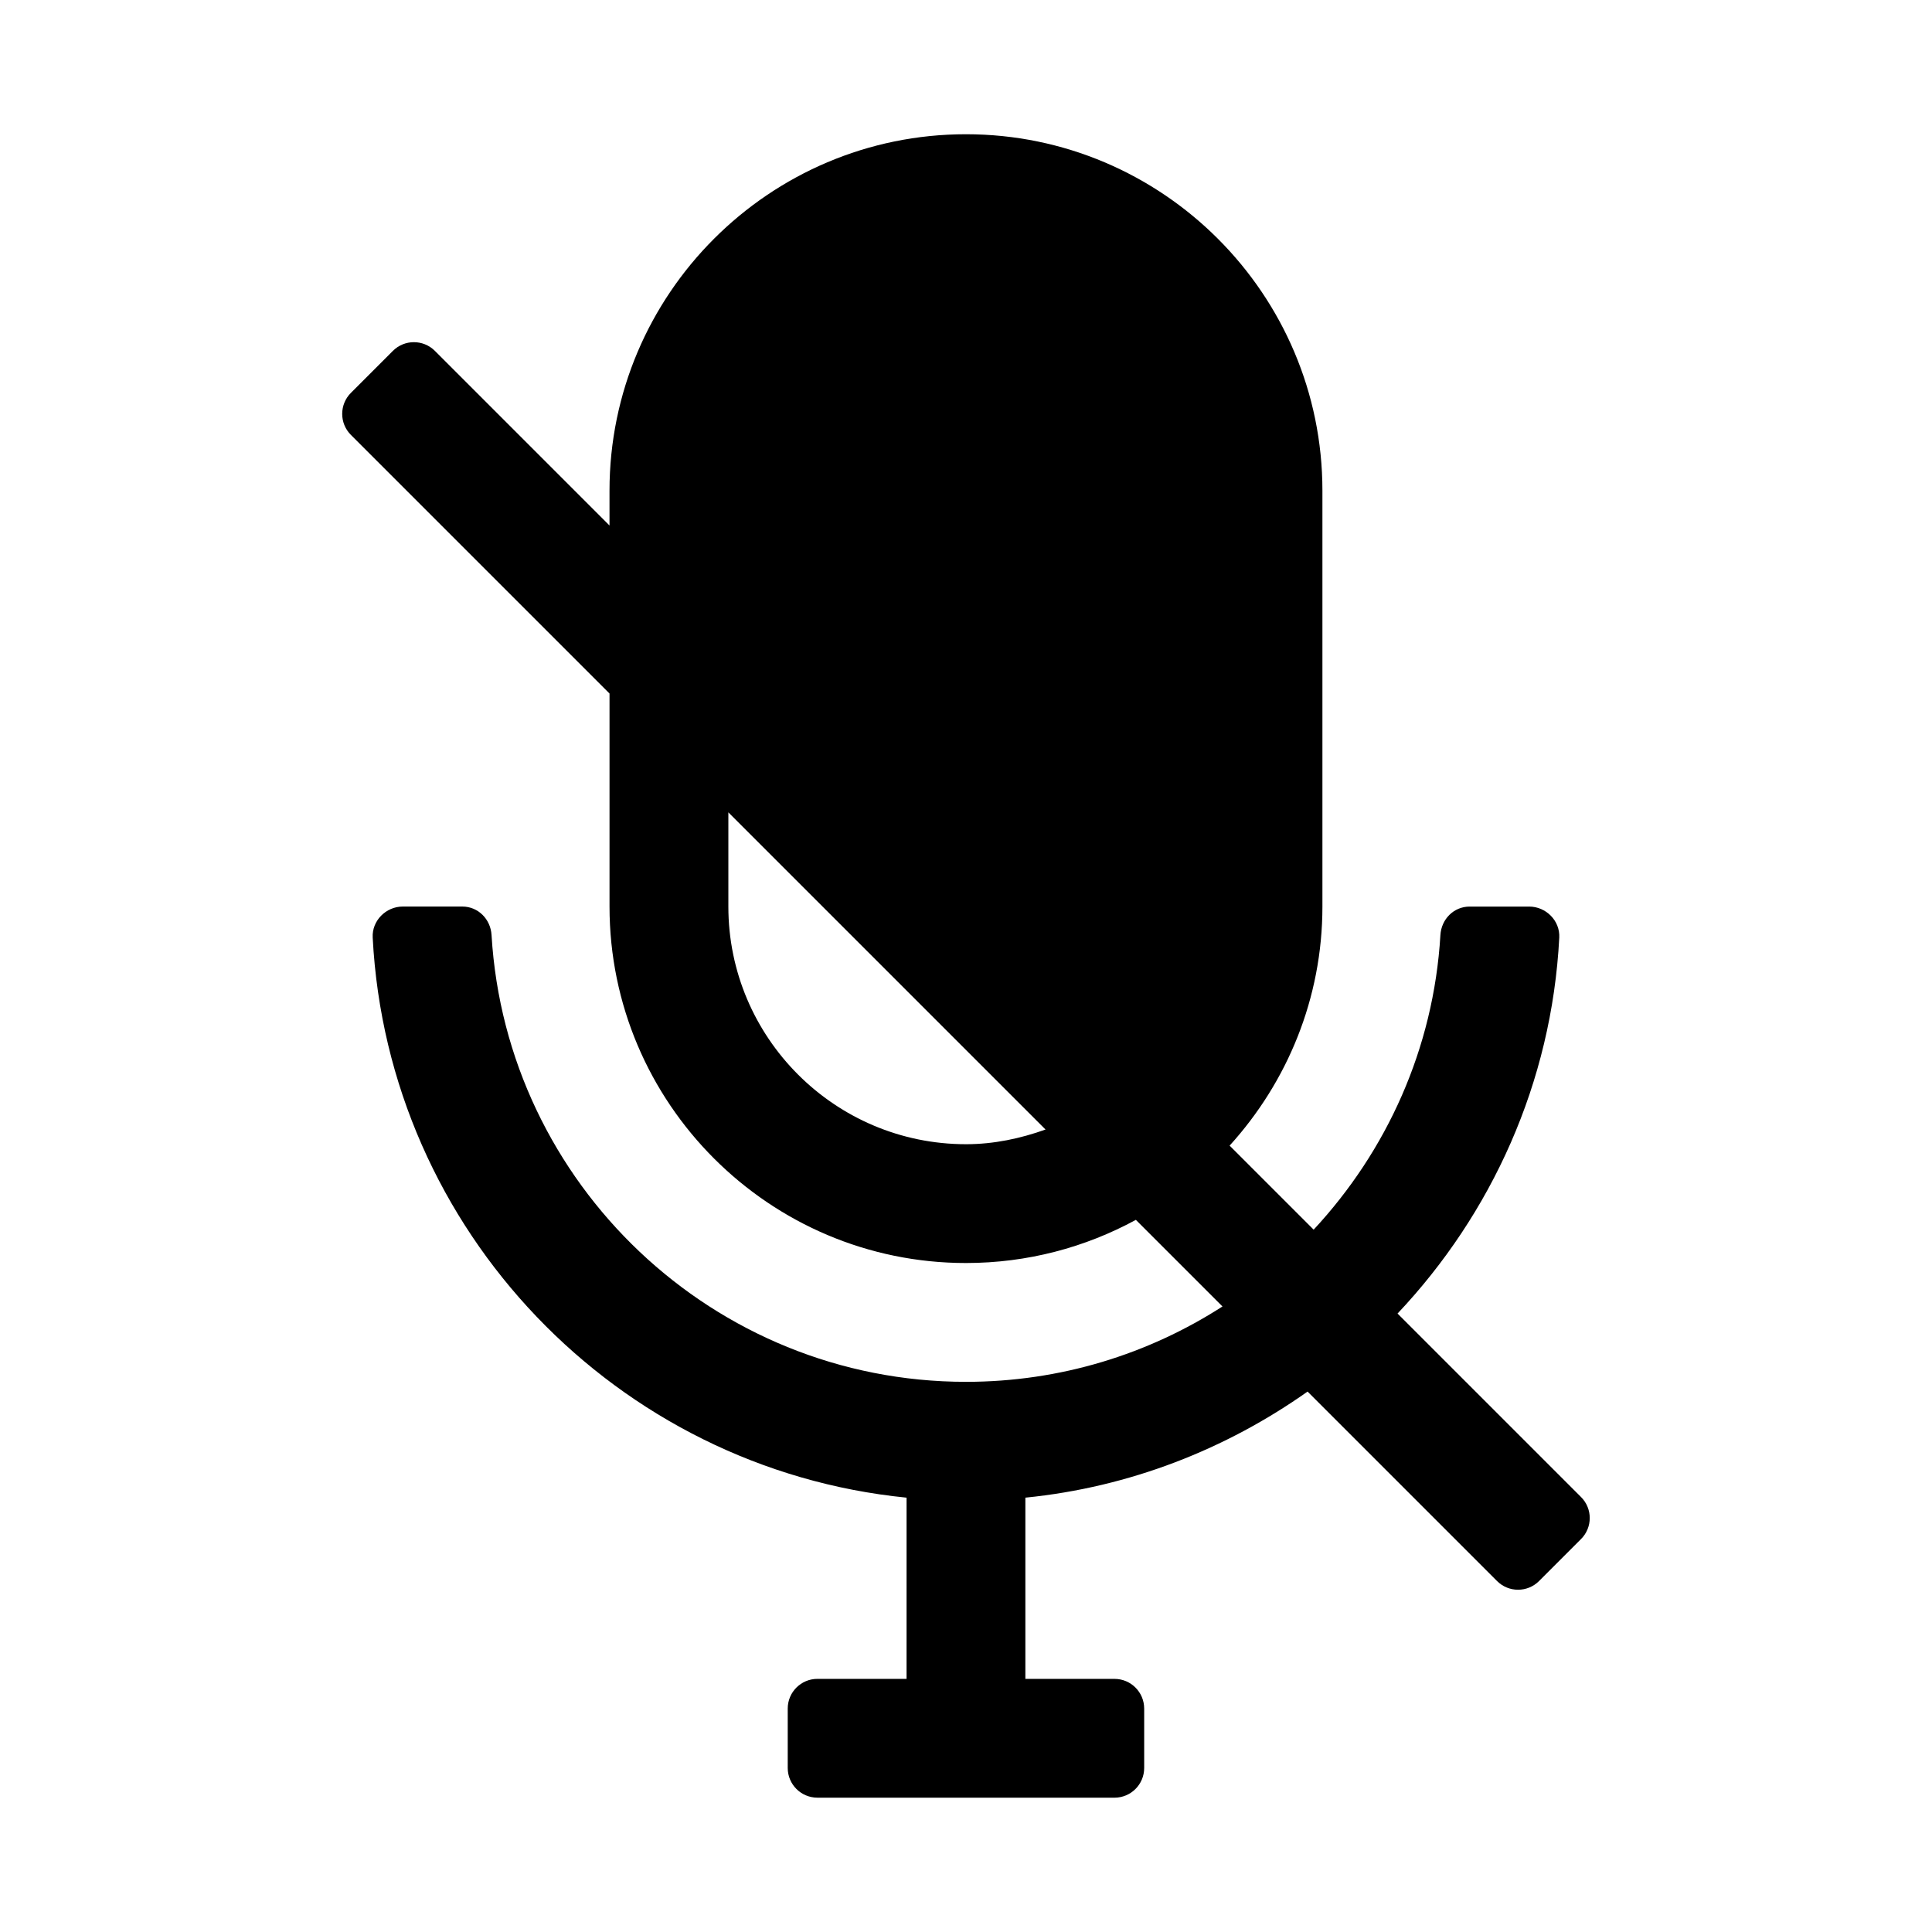
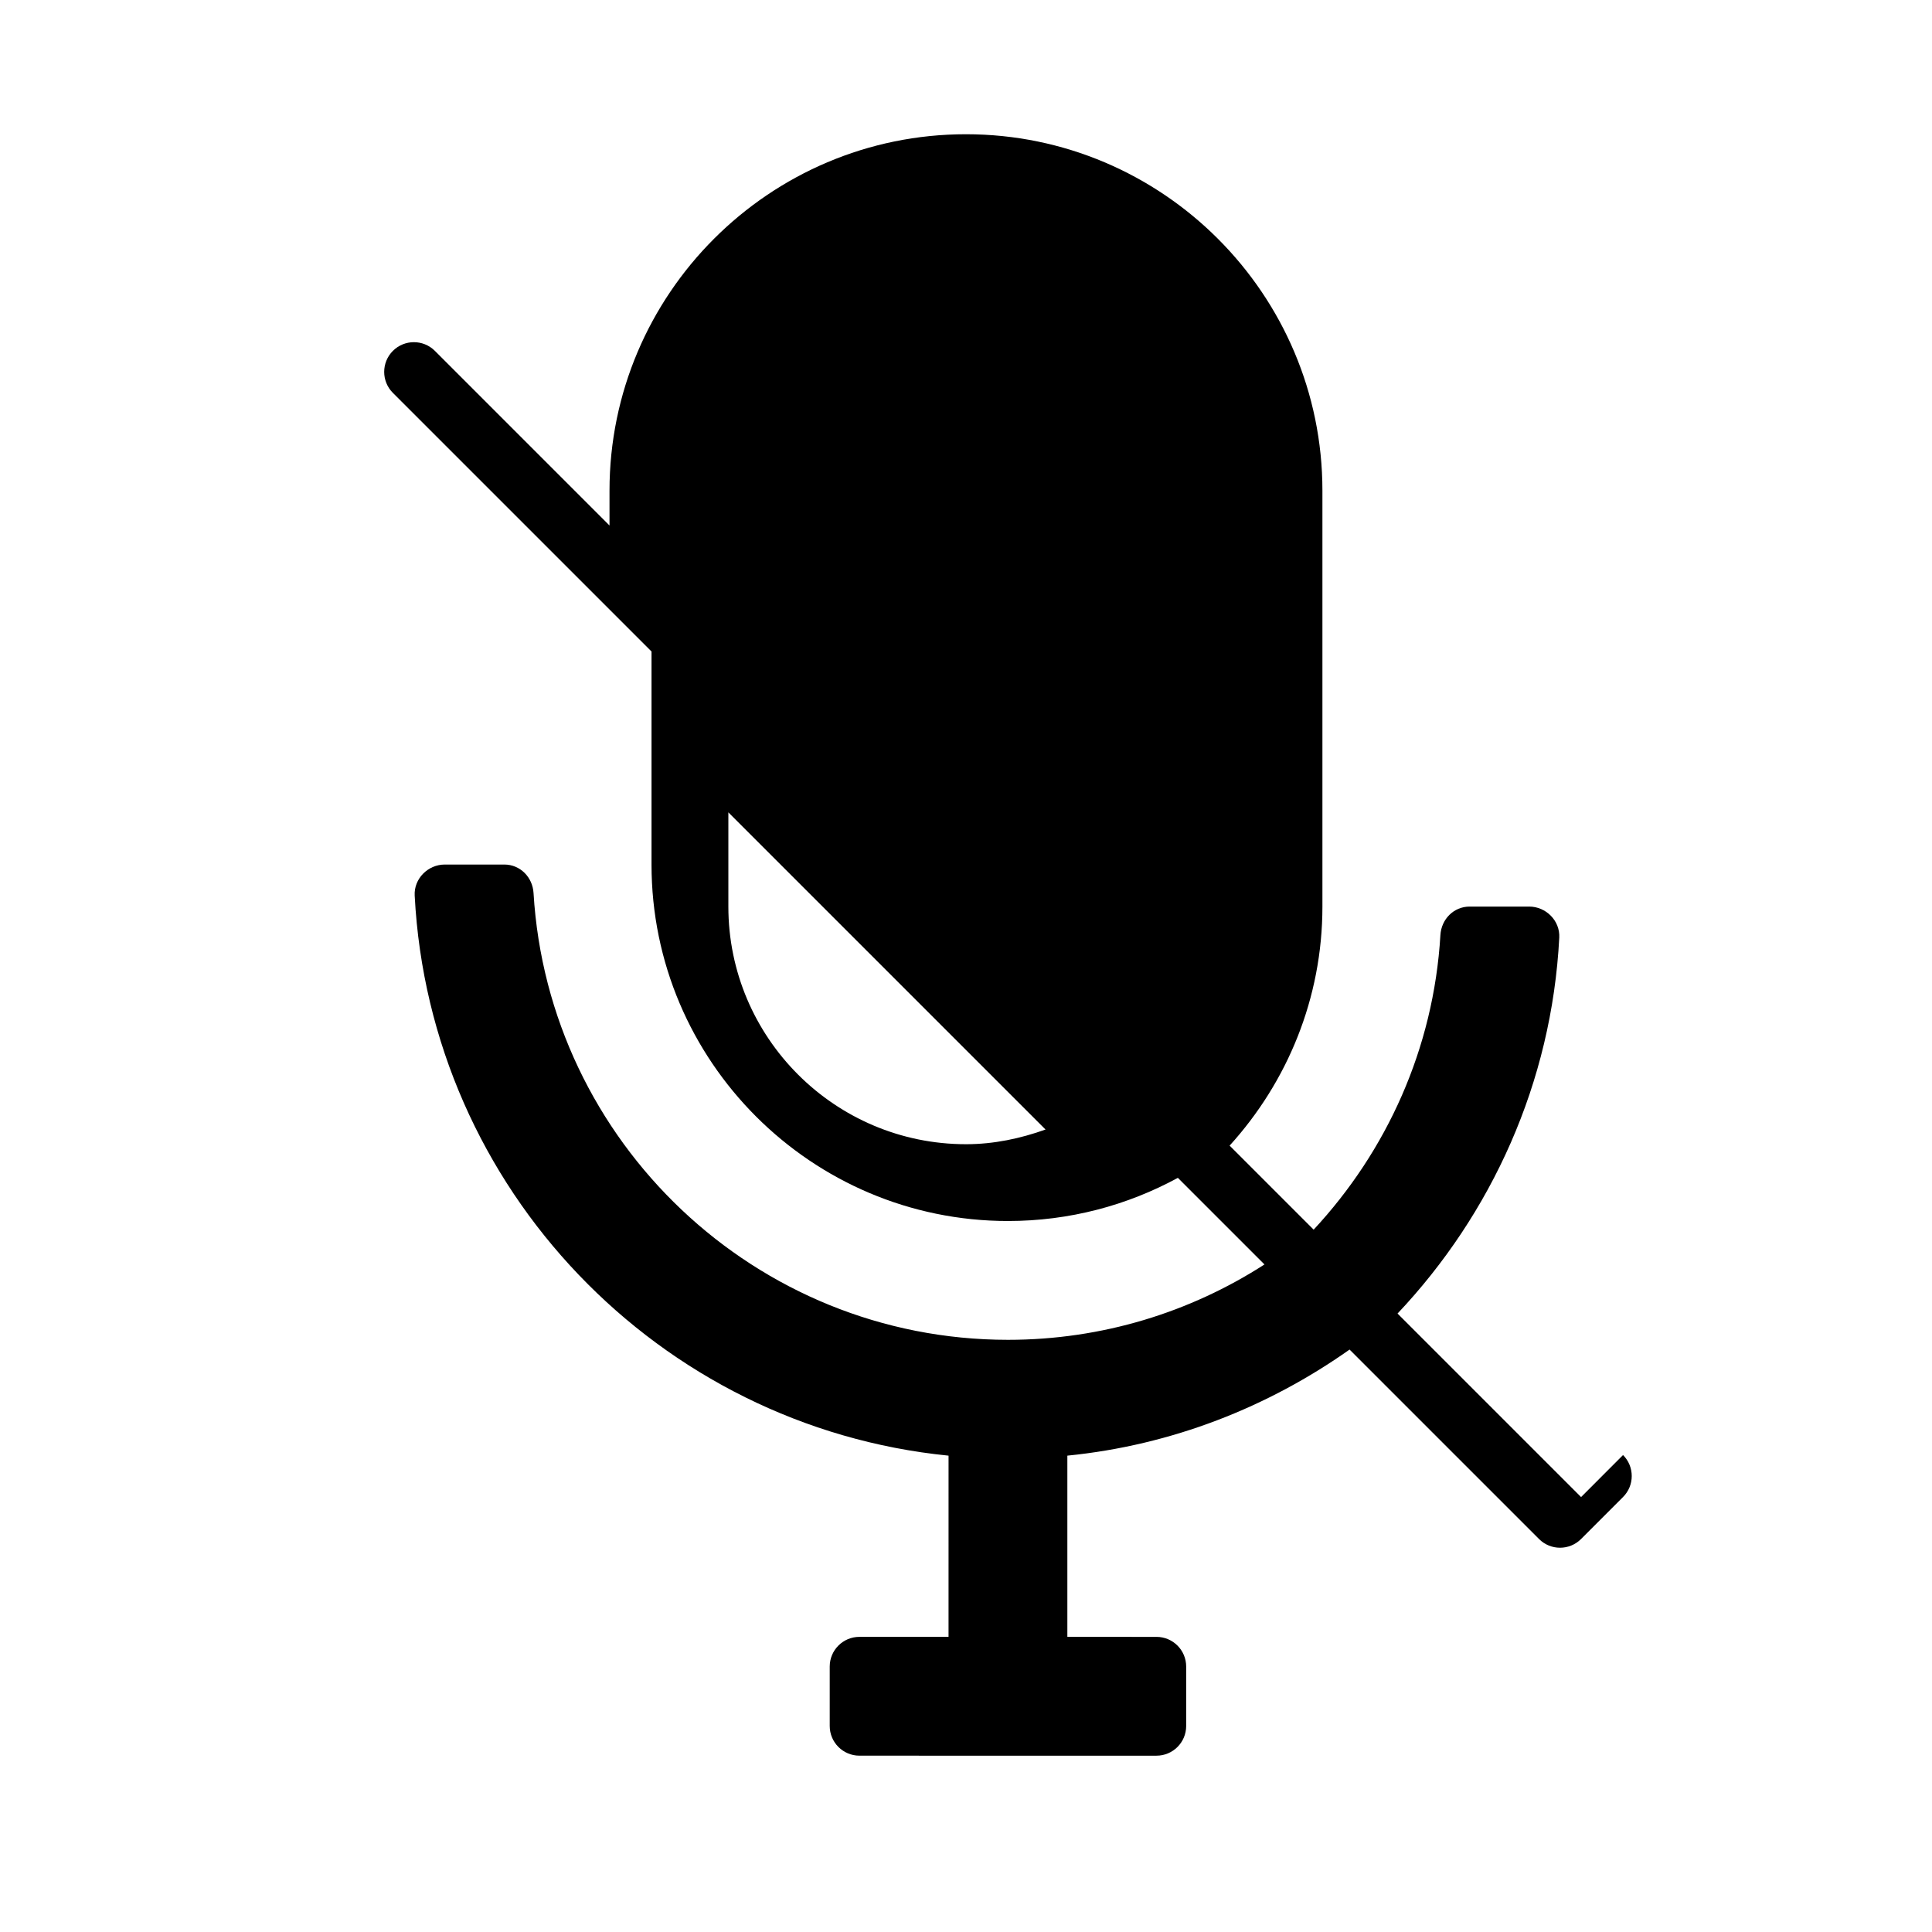
<svg xmlns="http://www.w3.org/2000/svg" fill="#000000" width="800px" height="800px" version="1.1" viewBox="144 144 512 512">
-   <path d="m563 540.74-48.637-48.637c24.859-26.344 40.867-61.125 42.859-99.629 0.23-4.469-3.512-8.223-7.984-8.223h-15.766c-4.211 0-7.5 3.344-7.75 7.547-1.785 30.094-14.273 57.301-33.59 78.074l-22.27-22.27c15.227-16.777 24.594-38.961 24.594-63.352v-110.21c0-52.09-42.375-94.465-94.465-94.465s-94.465 42.375-94.465 94.465v9.223l-46.273-46.277c-3.074-3.074-8.059-3.074-11.133 0l-11.129 11.133c-3.074 3.074-3.074 8.059 0 11.133l68.539 68.539v56.457c0 52.09 42.375 94.465 94.465 94.465 16.289 0 31.629-4.148 45.023-11.438l22.953 22.953c-19.625 12.633-42.961 19.973-67.977 19.973-66.914 0-121.81-52.457-125.73-118.41-0.25-4.199-3.539-7.547-7.75-7.547h-15.762c-4.473 0-8.219 3.754-7.984 8.223 4.019 77.754 64.73 140.77 141.48 148.43l-0.004 48.02h-23.617c-4.348 0-7.871 3.523-7.871 7.871v15.742c0 4.348 3.523 7.871 7.871 7.871l23.617 0.004h55.105c4.348 0 7.871-3.523 7.871-7.871v-15.742c0-4.348-3.523-7.871-7.871-7.871l-23.617-0.004v-48.023c27.684-2.762 53.184-12.852 74.789-28.113l50.211 50.211c3.074 3.074 8.059 3.074 11.133 0l11.129-11.133c3.074-3.07 3.074-8.055 0-11.125zm-163-93.512c-34.734 0-62.977-28.242-62.977-62.977v-24.969l84.055 84.055c-6.625 2.367-13.652 3.891-21.078 3.891z" />
+   <path d="m563 540.74-48.637-48.637c24.859-26.344 40.867-61.125 42.859-99.629 0.23-4.469-3.512-8.223-7.984-8.223h-15.766c-4.211 0-7.5 3.344-7.75 7.547-1.785 30.094-14.273 57.301-33.59 78.074l-22.27-22.27c15.227-16.777 24.594-38.961 24.594-63.352v-110.21c0-52.09-42.375-94.465-94.465-94.465s-94.465 42.375-94.465 94.465v9.223l-46.273-46.277c-3.074-3.074-8.059-3.074-11.133 0c-3.074 3.074-3.074 8.059 0 11.133l68.539 68.539v56.457c0 52.09 42.375 94.465 94.465 94.465 16.289 0 31.629-4.148 45.023-11.438l22.953 22.953c-19.625 12.633-42.961 19.973-67.977 19.973-66.914 0-121.81-52.457-125.73-118.41-0.25-4.199-3.539-7.547-7.75-7.547h-15.762c-4.473 0-8.219 3.754-7.984 8.223 4.019 77.754 64.73 140.77 141.48 148.43l-0.004 48.02h-23.617c-4.348 0-7.871 3.523-7.871 7.871v15.742c0 4.348 3.523 7.871 7.871 7.871l23.617 0.004h55.105c4.348 0 7.871-3.523 7.871-7.871v-15.742c0-4.348-3.523-7.871-7.871-7.871l-23.617-0.004v-48.023c27.684-2.762 53.184-12.852 74.789-28.113l50.211 50.211c3.074 3.074 8.059 3.074 11.133 0l11.129-11.133c3.074-3.07 3.074-8.055 0-11.125zm-163-93.512c-34.734 0-62.977-28.242-62.977-62.977v-24.969l84.055 84.055c-6.625 2.367-13.652 3.891-21.078 3.891z" />
</svg>